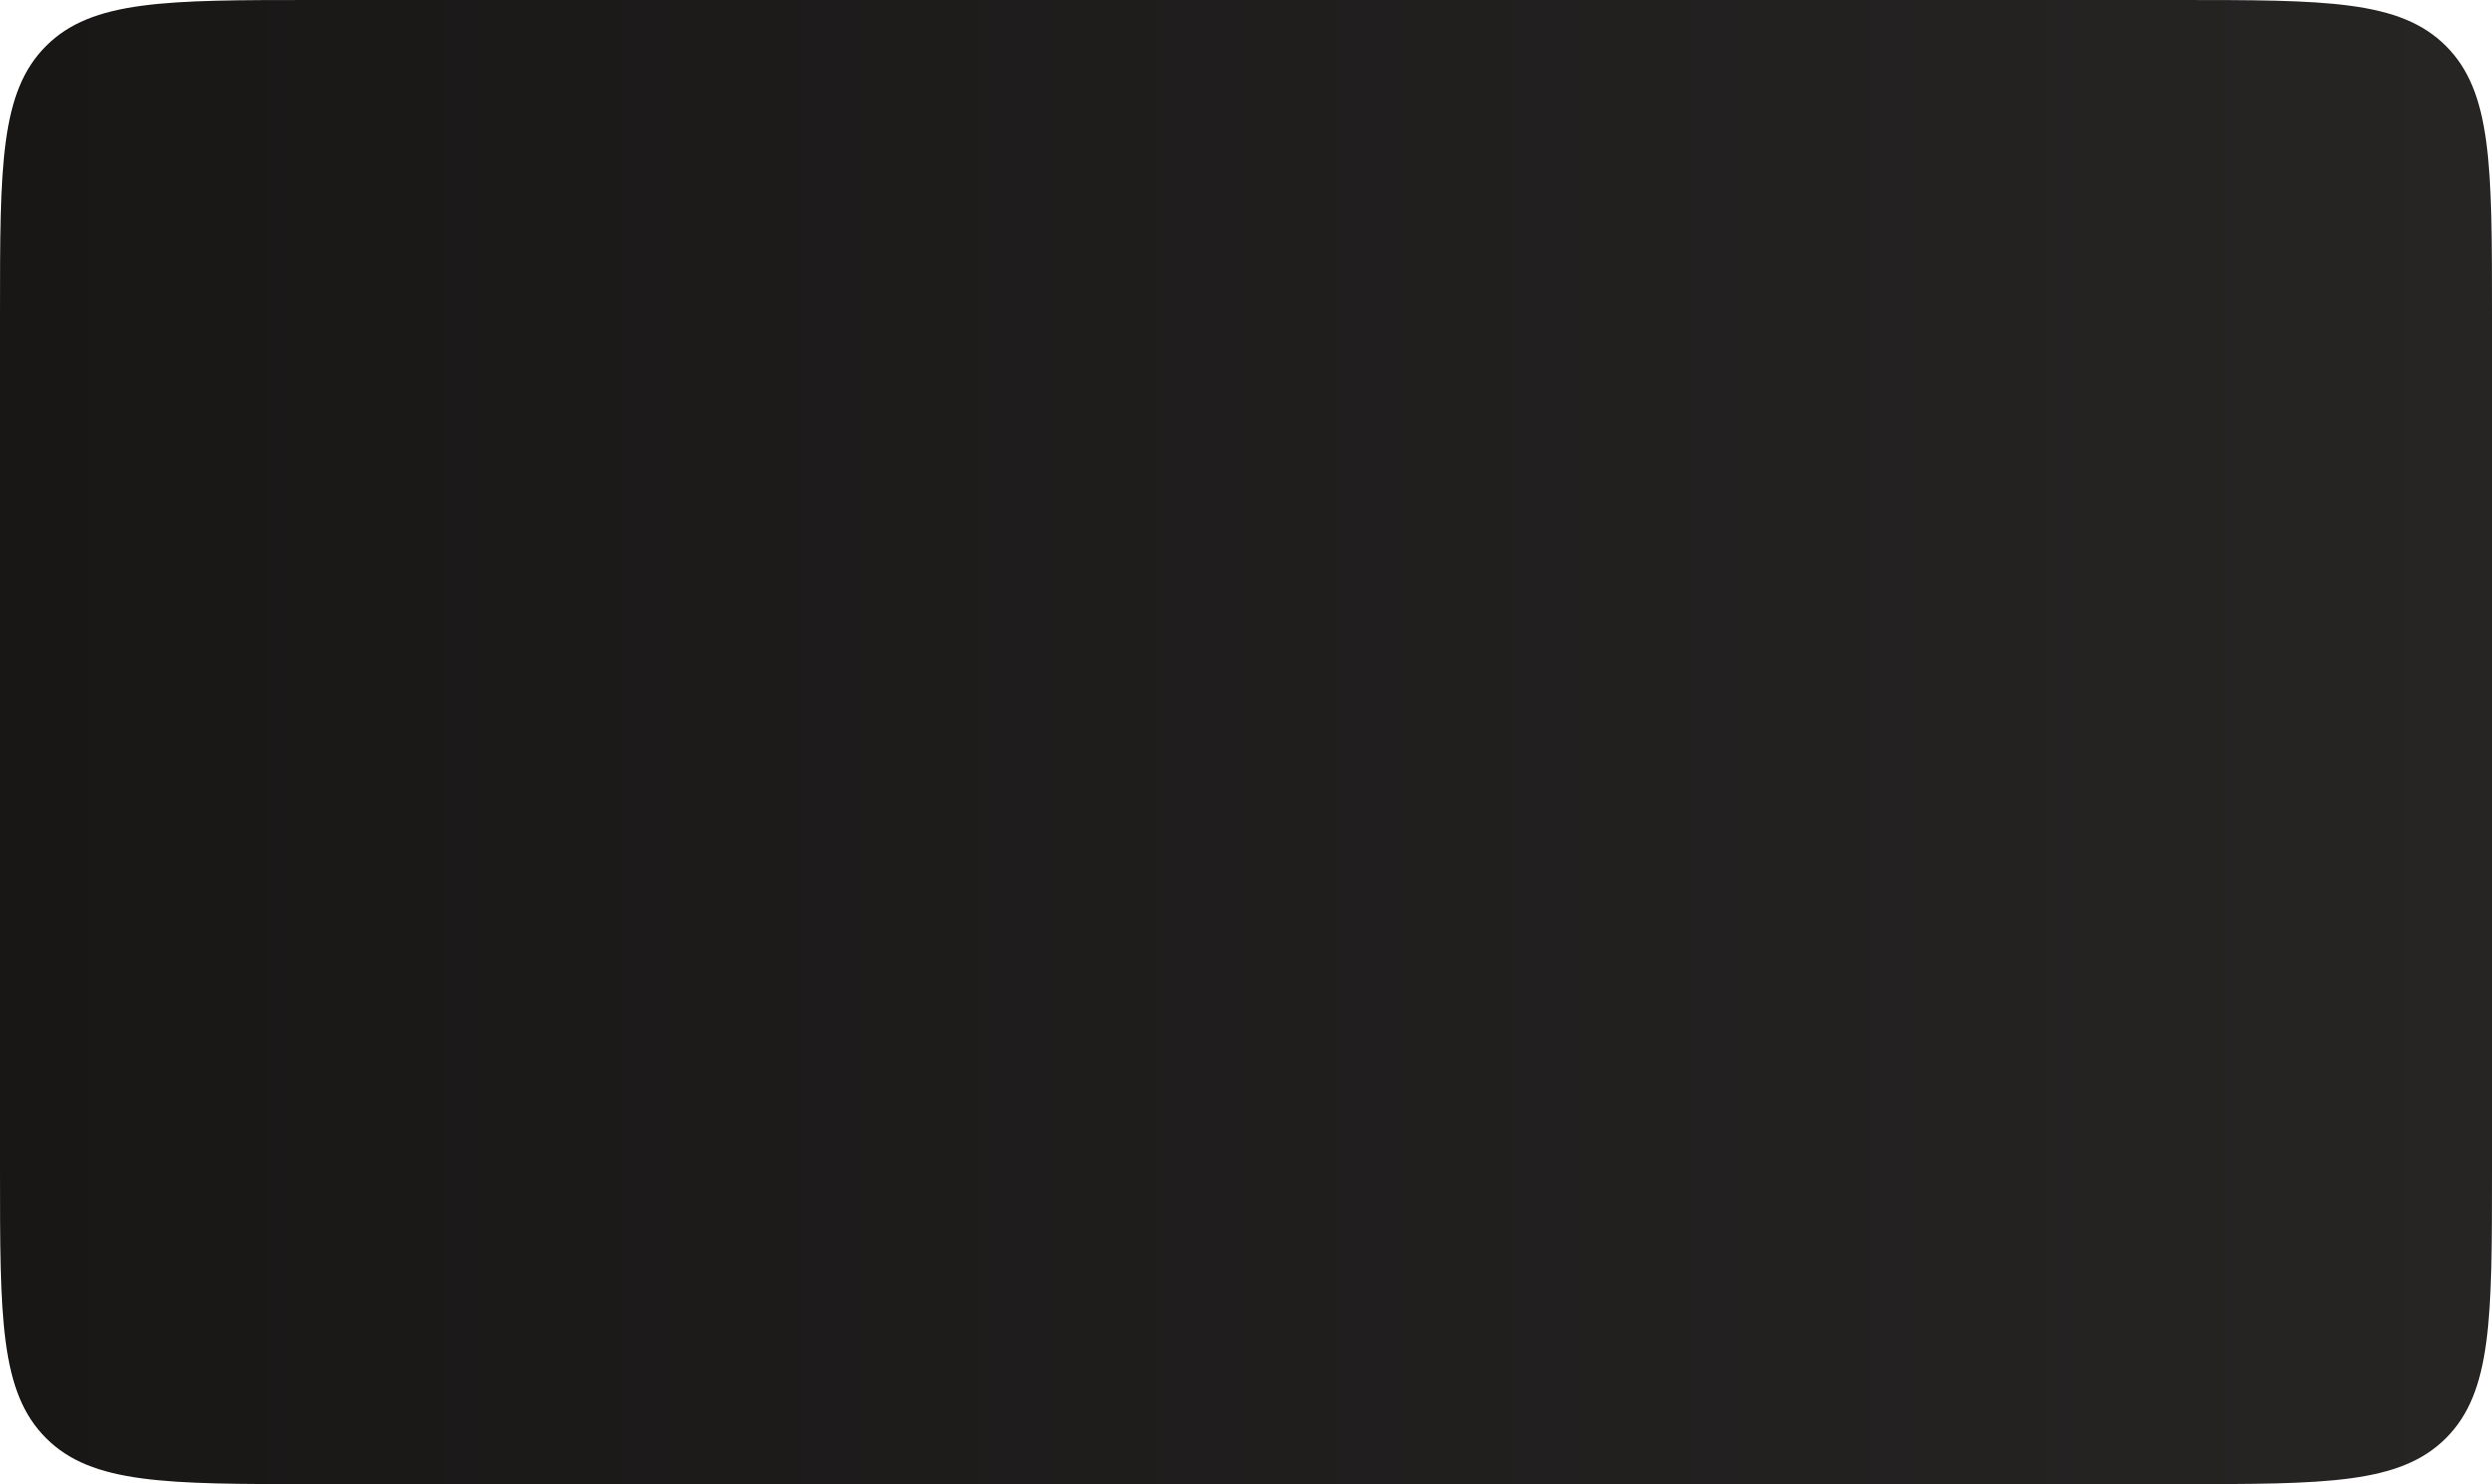
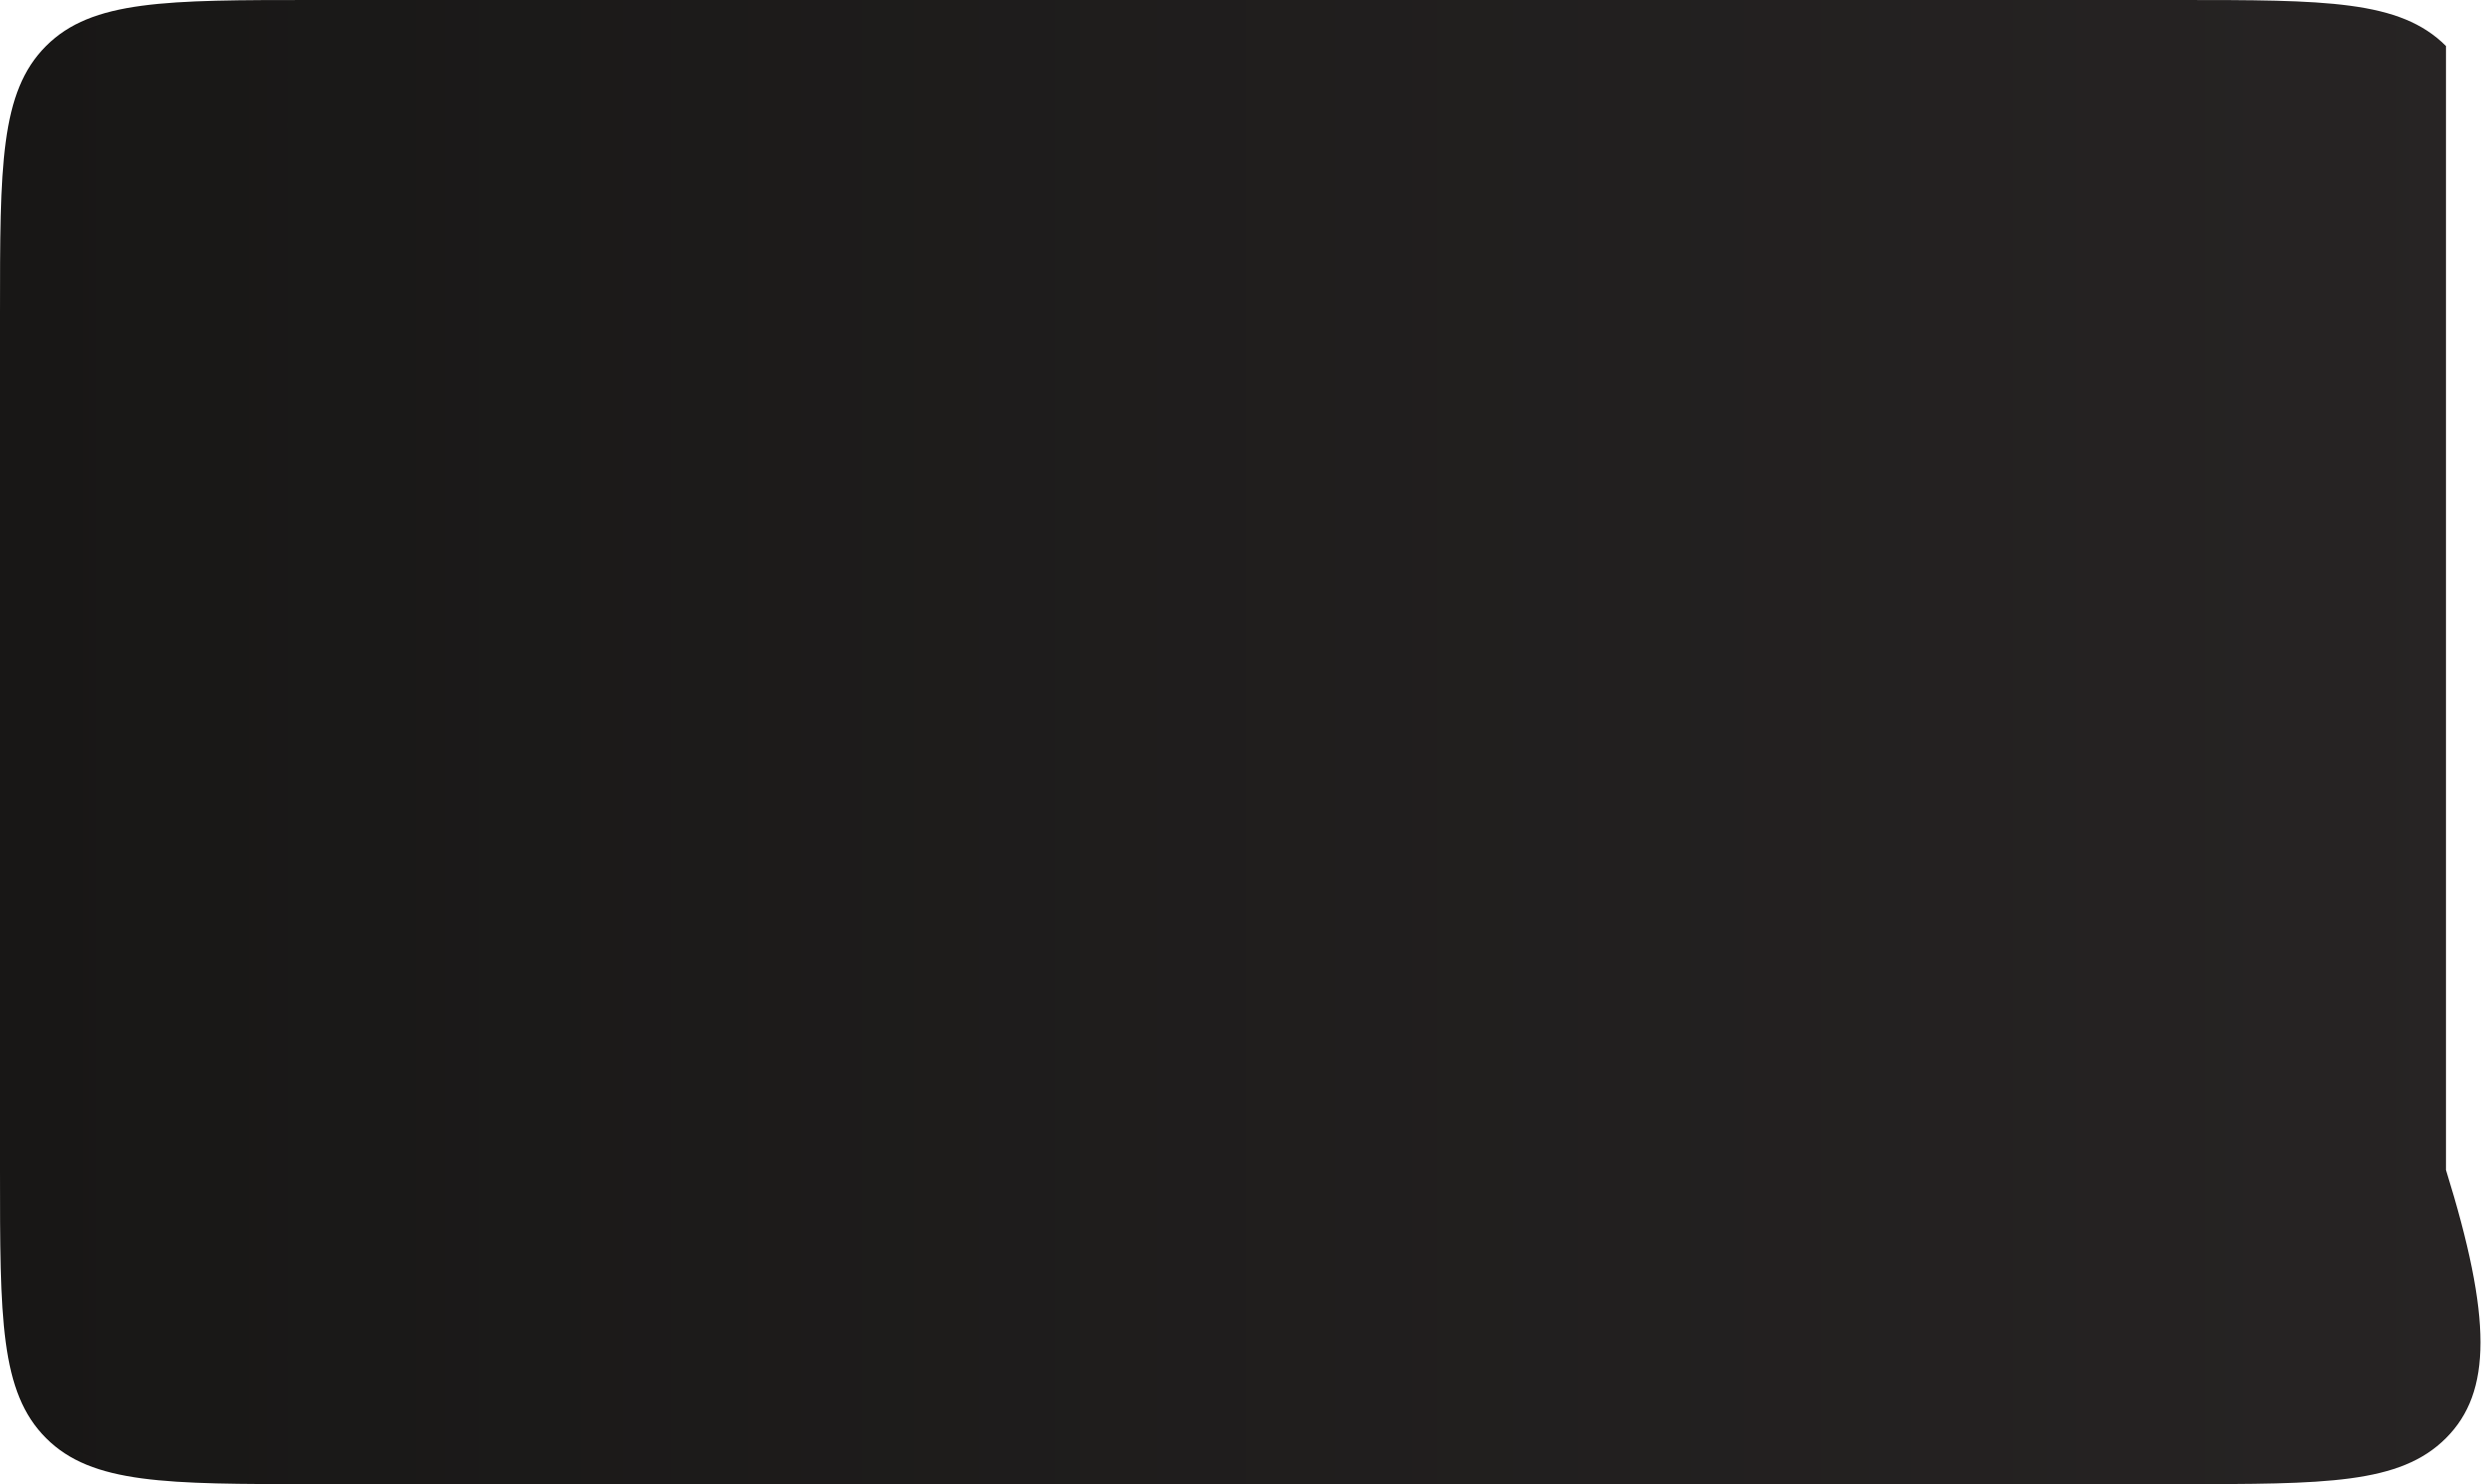
<svg xmlns="http://www.w3.org/2000/svg" width="460" height="274" viewBox="0 0 460 274" fill="none">
-   <path d="M0 58C0 30.659 0 16.988 8.494 8.494C16.988 0 30.659 0 58 0H402C429.341 0 443.012 0 451.506 8.494C460 16.988 460 30.659 460 58V216C460 243.341 460 257.012 451.506 265.506C443.012 274 429.341 274 402 274H58C30.659 274 16.988 274 8.494 265.506C0 257.012 0 243.341 0 216V58Z" fill="url(#paint0_linear_138_1779)" />
+   <path d="M0 58C0 30.659 0 16.988 8.494 8.494C16.988 0 30.659 0 58 0H402C429.341 0 443.012 0 451.506 8.494V216C460 243.341 460 257.012 451.506 265.506C443.012 274 429.341 274 402 274H58C30.659 274 16.988 274 8.494 265.506C0 257.012 0 243.341 0 216V58Z" fill="url(#paint0_linear_138_1779)" />
  <defs>
    <linearGradient id="paint0_linear_138_1779" x1="0" y1="137" x2="460" y2="137" gradientUnits="userSpaceOnUse">
      <stop stop-color="#181716" />
      <stop offset="1" stop-color="#272424" />
    </linearGradient>
  </defs>
</svg>